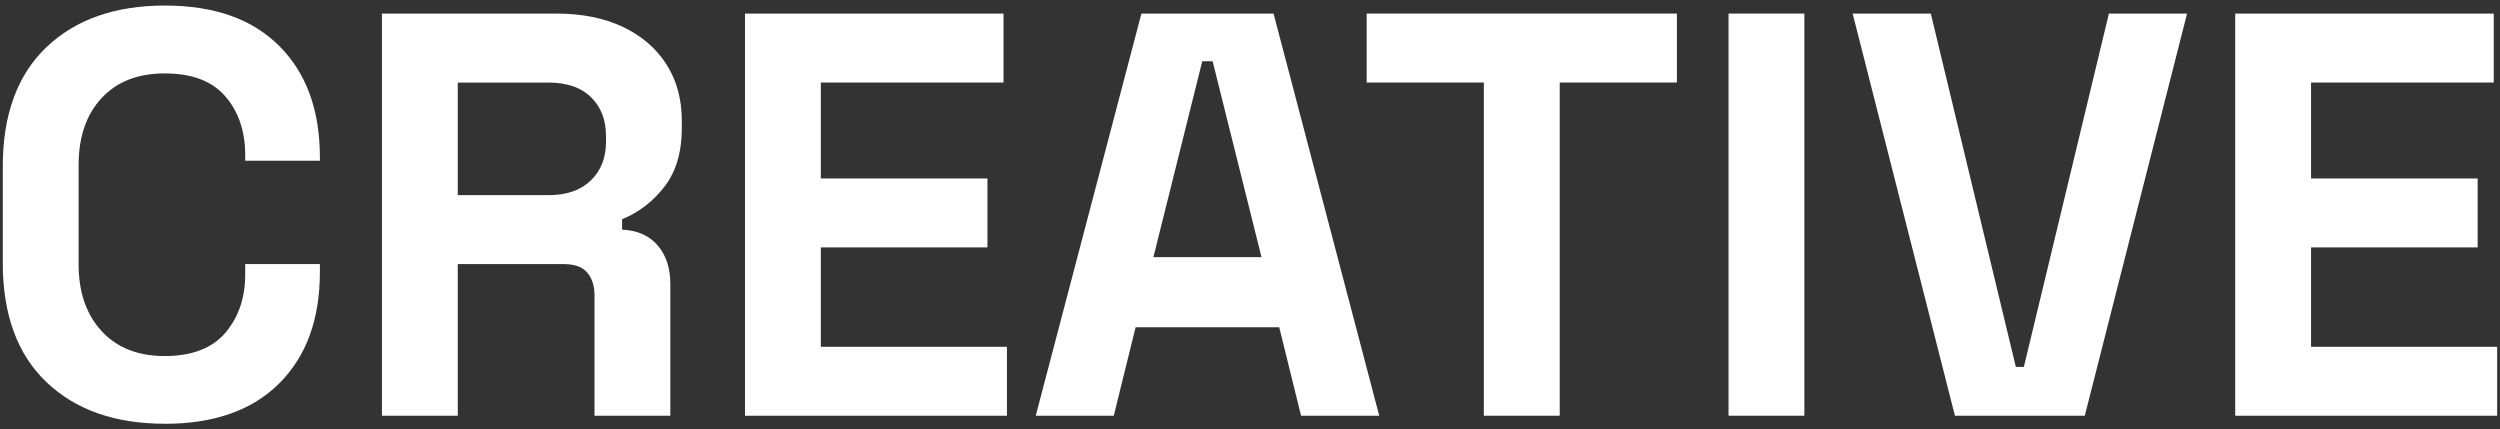
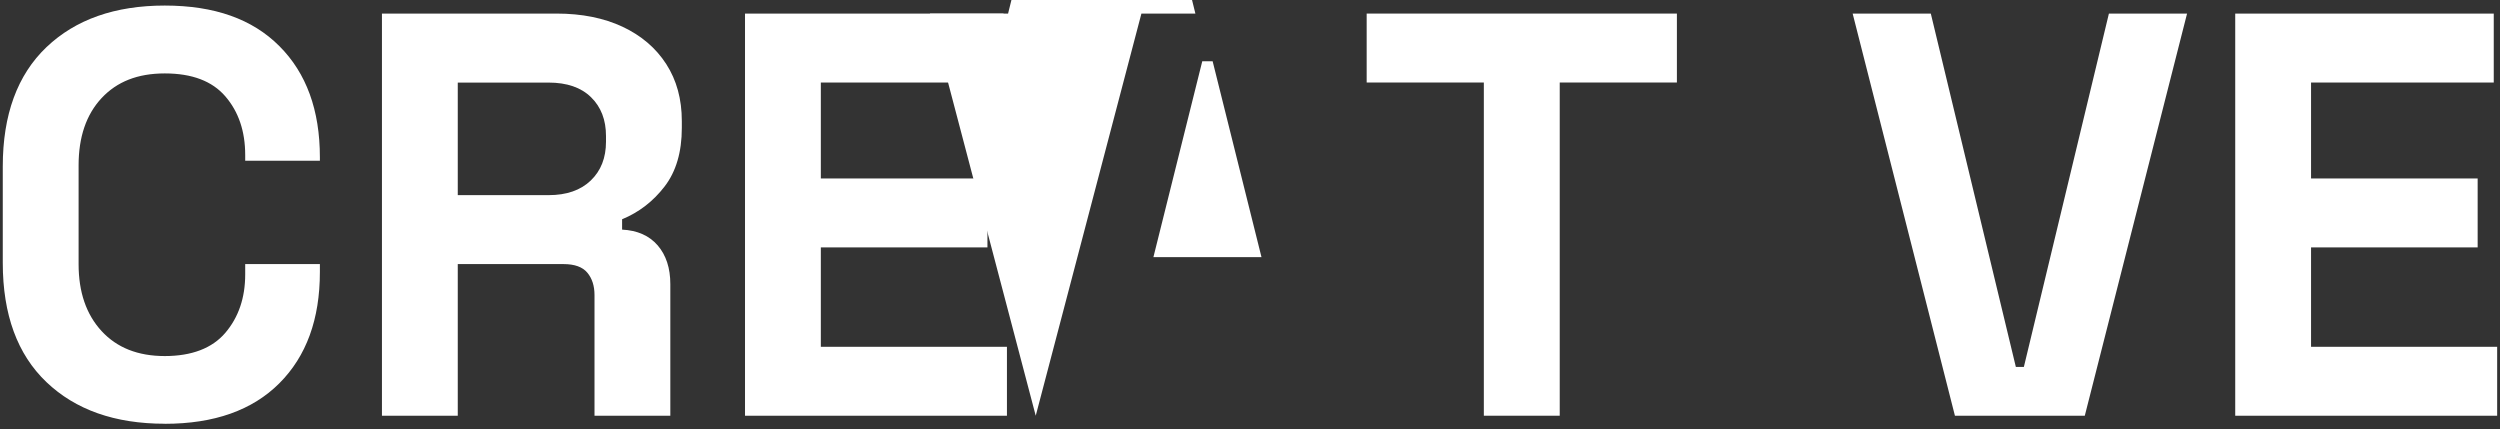
<svg xmlns="http://www.w3.org/2000/svg" id="Layer_1" version="1.1" viewBox="0 0 396 68">
  <rect x="0" y="0" width="396" height="68" fill="#333333" stroke="none" />
  <defs>
    <style>
      .st0 {
        fill: #fff;
      }
    </style>
  </defs>
  <path class="st0" d="M26.1,67.12c-7.89,0-14.14-2.2-18.75-6.6C2.75,56.13.44,49.83.44,41.64v-15.29C.44,18.17,2.75,11.87,7.36,7.47,11.97,3.08,18.22.88,26.1.88s13.88,2.14,18.15,6.42c4.28,4.28,6.42,10.15,6.42,17.61v.55h-11.83v-.91c0-3.76-1.05-6.85-3.14-9.28-2.09-2.43-5.29-3.64-9.6-3.64s-7.58,1.31-10.01,3.91c-2.43,2.61-3.64,6.16-3.64,10.65v15.65c0,4.43,1.21,7.96,3.64,10.6,2.43,2.64,5.76,3.96,10.01,3.96s7.51-1.23,9.6-3.69,3.14-5.54,3.14-9.24v-1.64h11.83v1.27c0,7.46-2.14,13.33-6.42,17.61-4.28,4.28-10.33,6.42-18.15,6.42Z" />
  <path class="st0" d="M60.5,65.85V2.15h27.66c4,0,7.49.7,10.46,2.09,2.97,1.4,5.28,3.37,6.92,5.92,1.64,2.55,2.46,5.55,2.46,9.01v1.09c0,3.82-.91,6.92-2.73,9.28-1.82,2.37-4.07,4.09-6.73,5.19v1.64c2.43.12,4.31.96,5.64,2.5,1.33,1.55,2,3.59,2,6.14v20.84h-12.01v-19.11c0-1.46-.38-2.64-1.14-3.55-.76-.91-2.02-1.36-3.78-1.36h-16.74v24.02h-12.01ZM72.51,30.91h14.38c2.85,0,5.08-.77,6.69-2.32,1.61-1.55,2.41-3.59,2.41-6.14v-.91c0-2.55-.79-4.6-2.37-6.14-1.58-1.55-3.82-2.32-6.73-2.32h-14.38v17.84Z" />
  <path class="st0" d="M118.01,65.85V2.15h40.95v10.92h-28.94v15.2h26.39v10.92h-26.39v15.74h29.48v10.92h-41.5Z" />
-   <path class="st0" d="M164.06,65.85L180.8,2.15h20.93l16.74,63.7h-12.38l-3.46-14.01h-22.75l-3.46,14.01h-12.38ZM182.71,40.73h17.11l-7.74-31.03h-1.64l-7.74,31.03Z" />
+   <path class="st0" d="M164.06,65.85L180.8,2.15h20.93h-12.38l-3.46-14.01h-22.75l-3.46,14.01h-12.38ZM182.71,40.73h17.11l-7.74-31.03h-1.64l-7.74,31.03Z" />
  <path class="st0" d="M235.04,65.85V13.07h-18.56V2.15h49.14v10.92h-18.56v52.78h-12.01Z" />
-   <path class="st0" d="M273.8,65.85V2.15h12.01v63.7h-12.01Z" />
  <path class="st0" d="M309.66,65.85l-16.2-63.7h12.38l13.47,55.97h1.27l13.47-55.97h12.38l-16.2,63.7h-20.57Z" />
  <path class="st0" d="M354.06,65.85V2.15h40.95v10.92h-28.94v15.2h26.39v10.92h-26.39v15.74h29.48v10.92h-41.5Z" />
</svg>